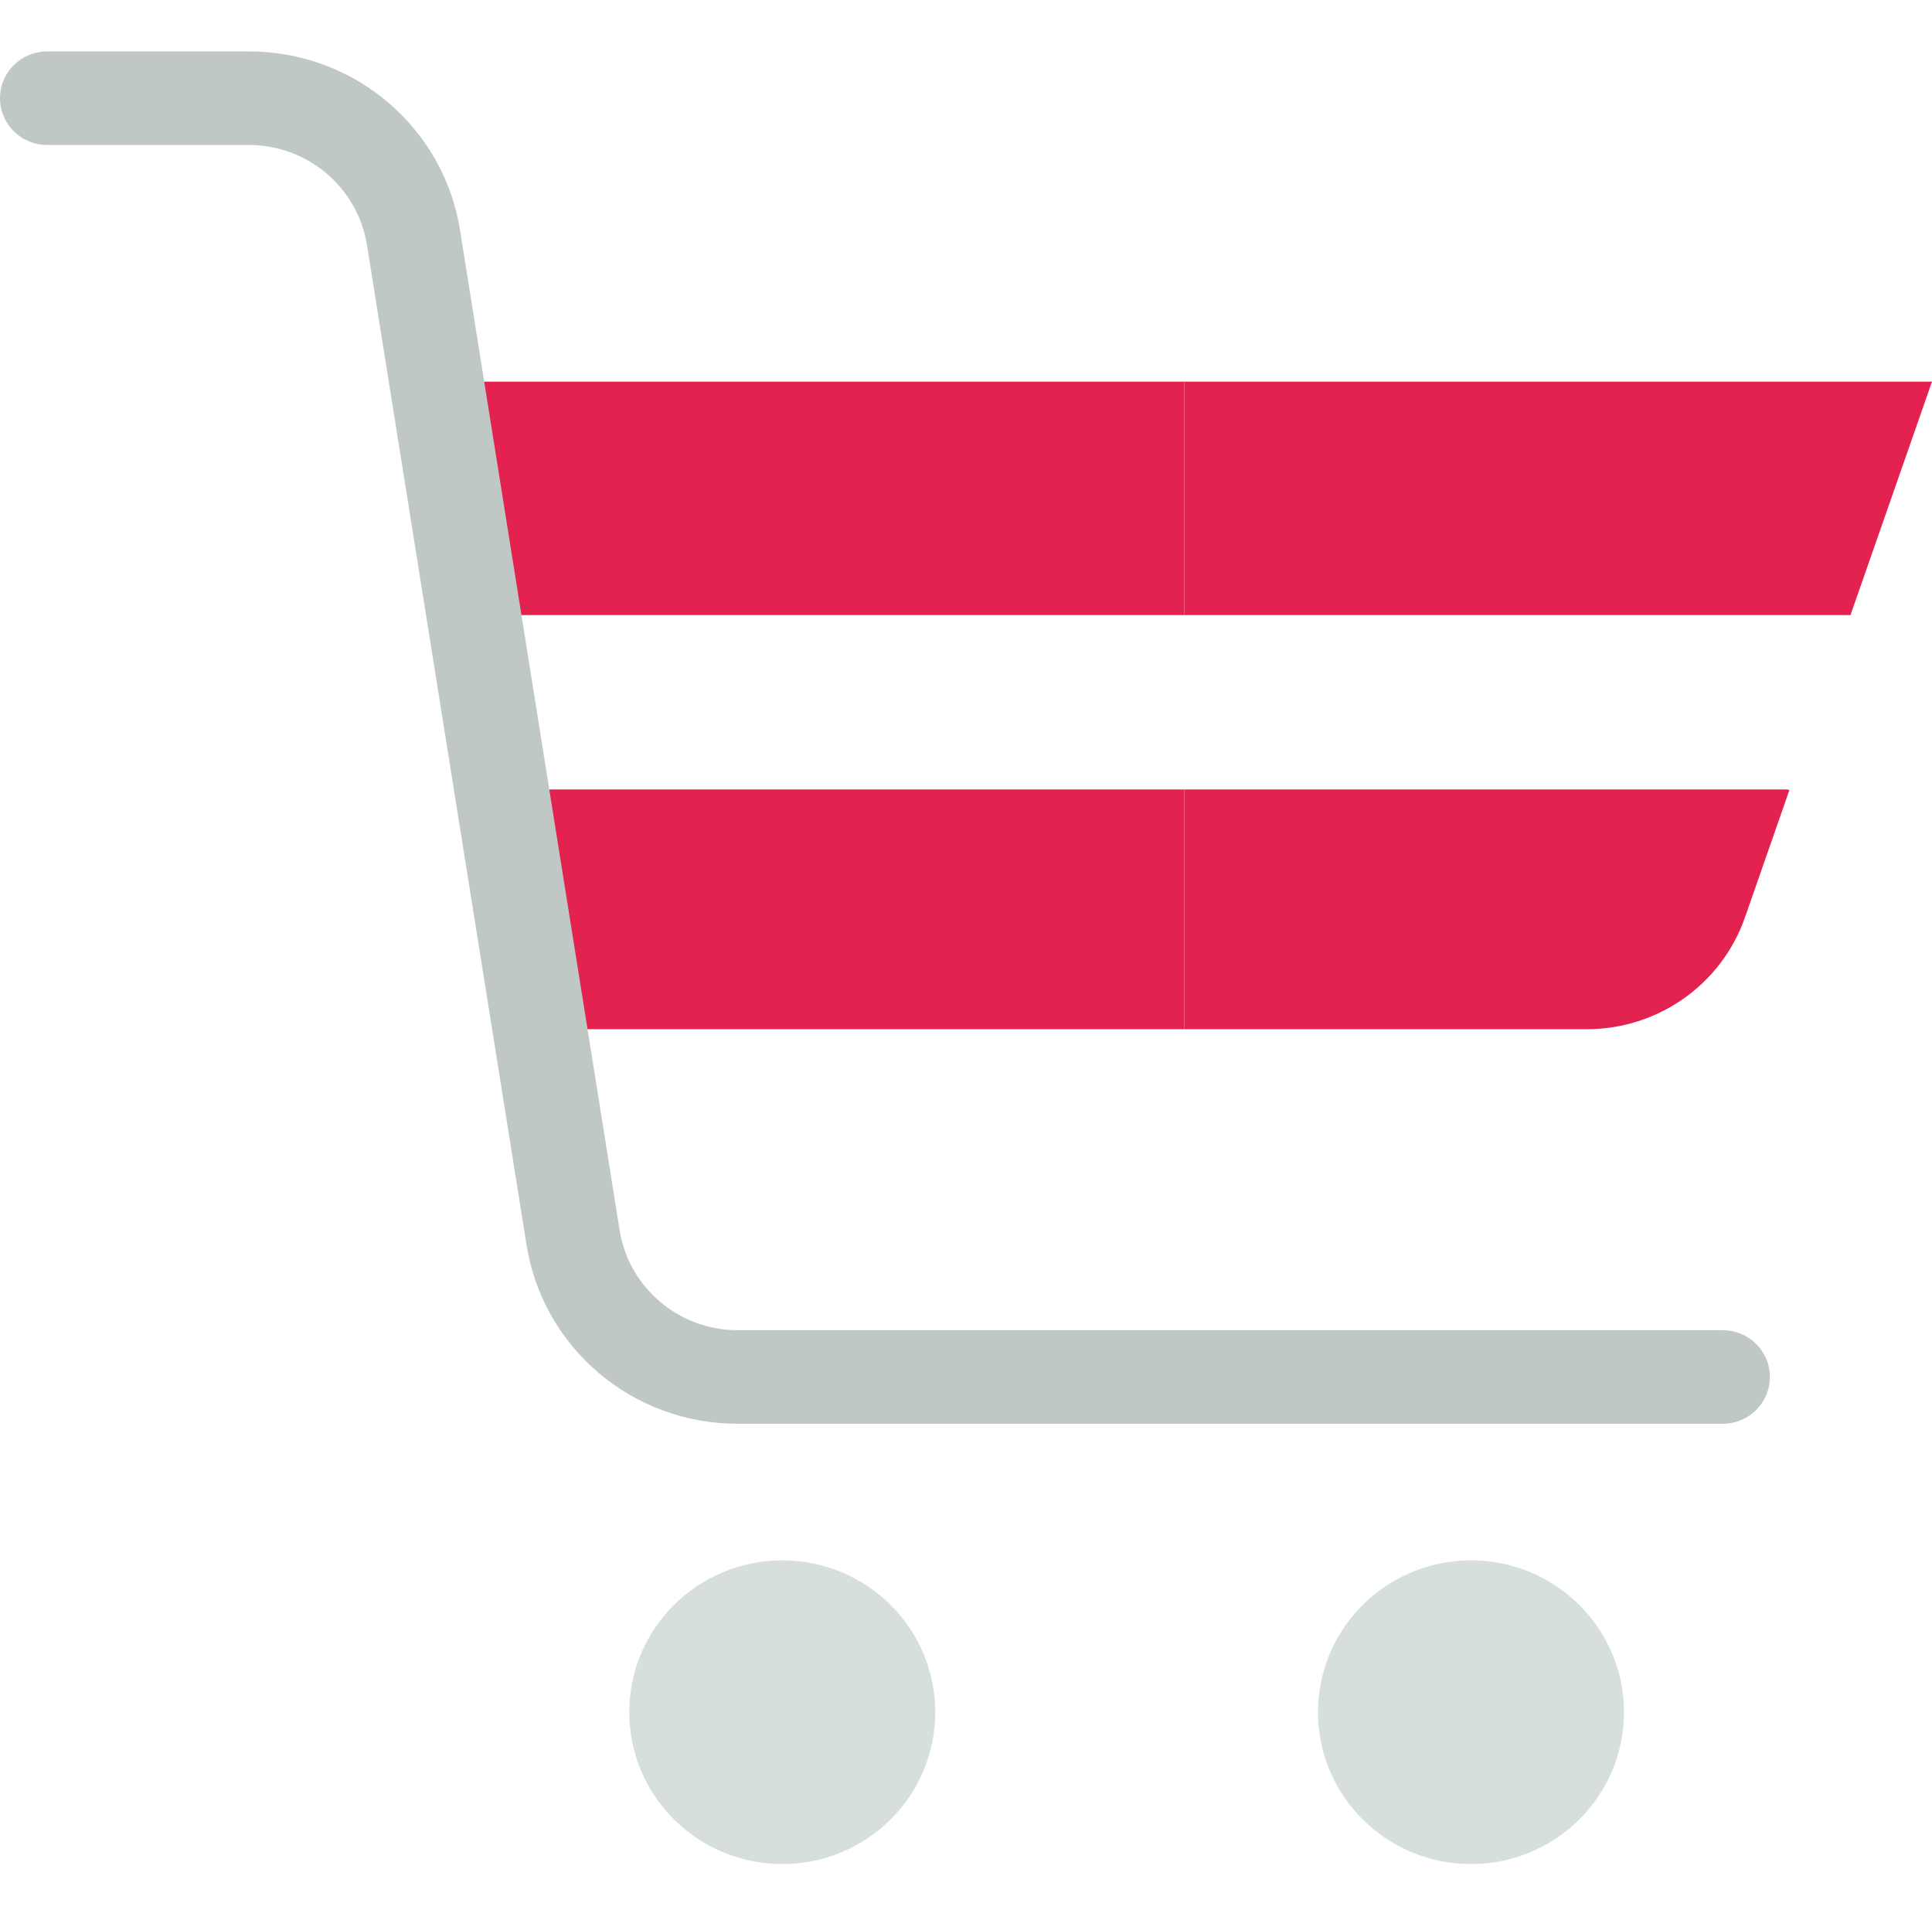
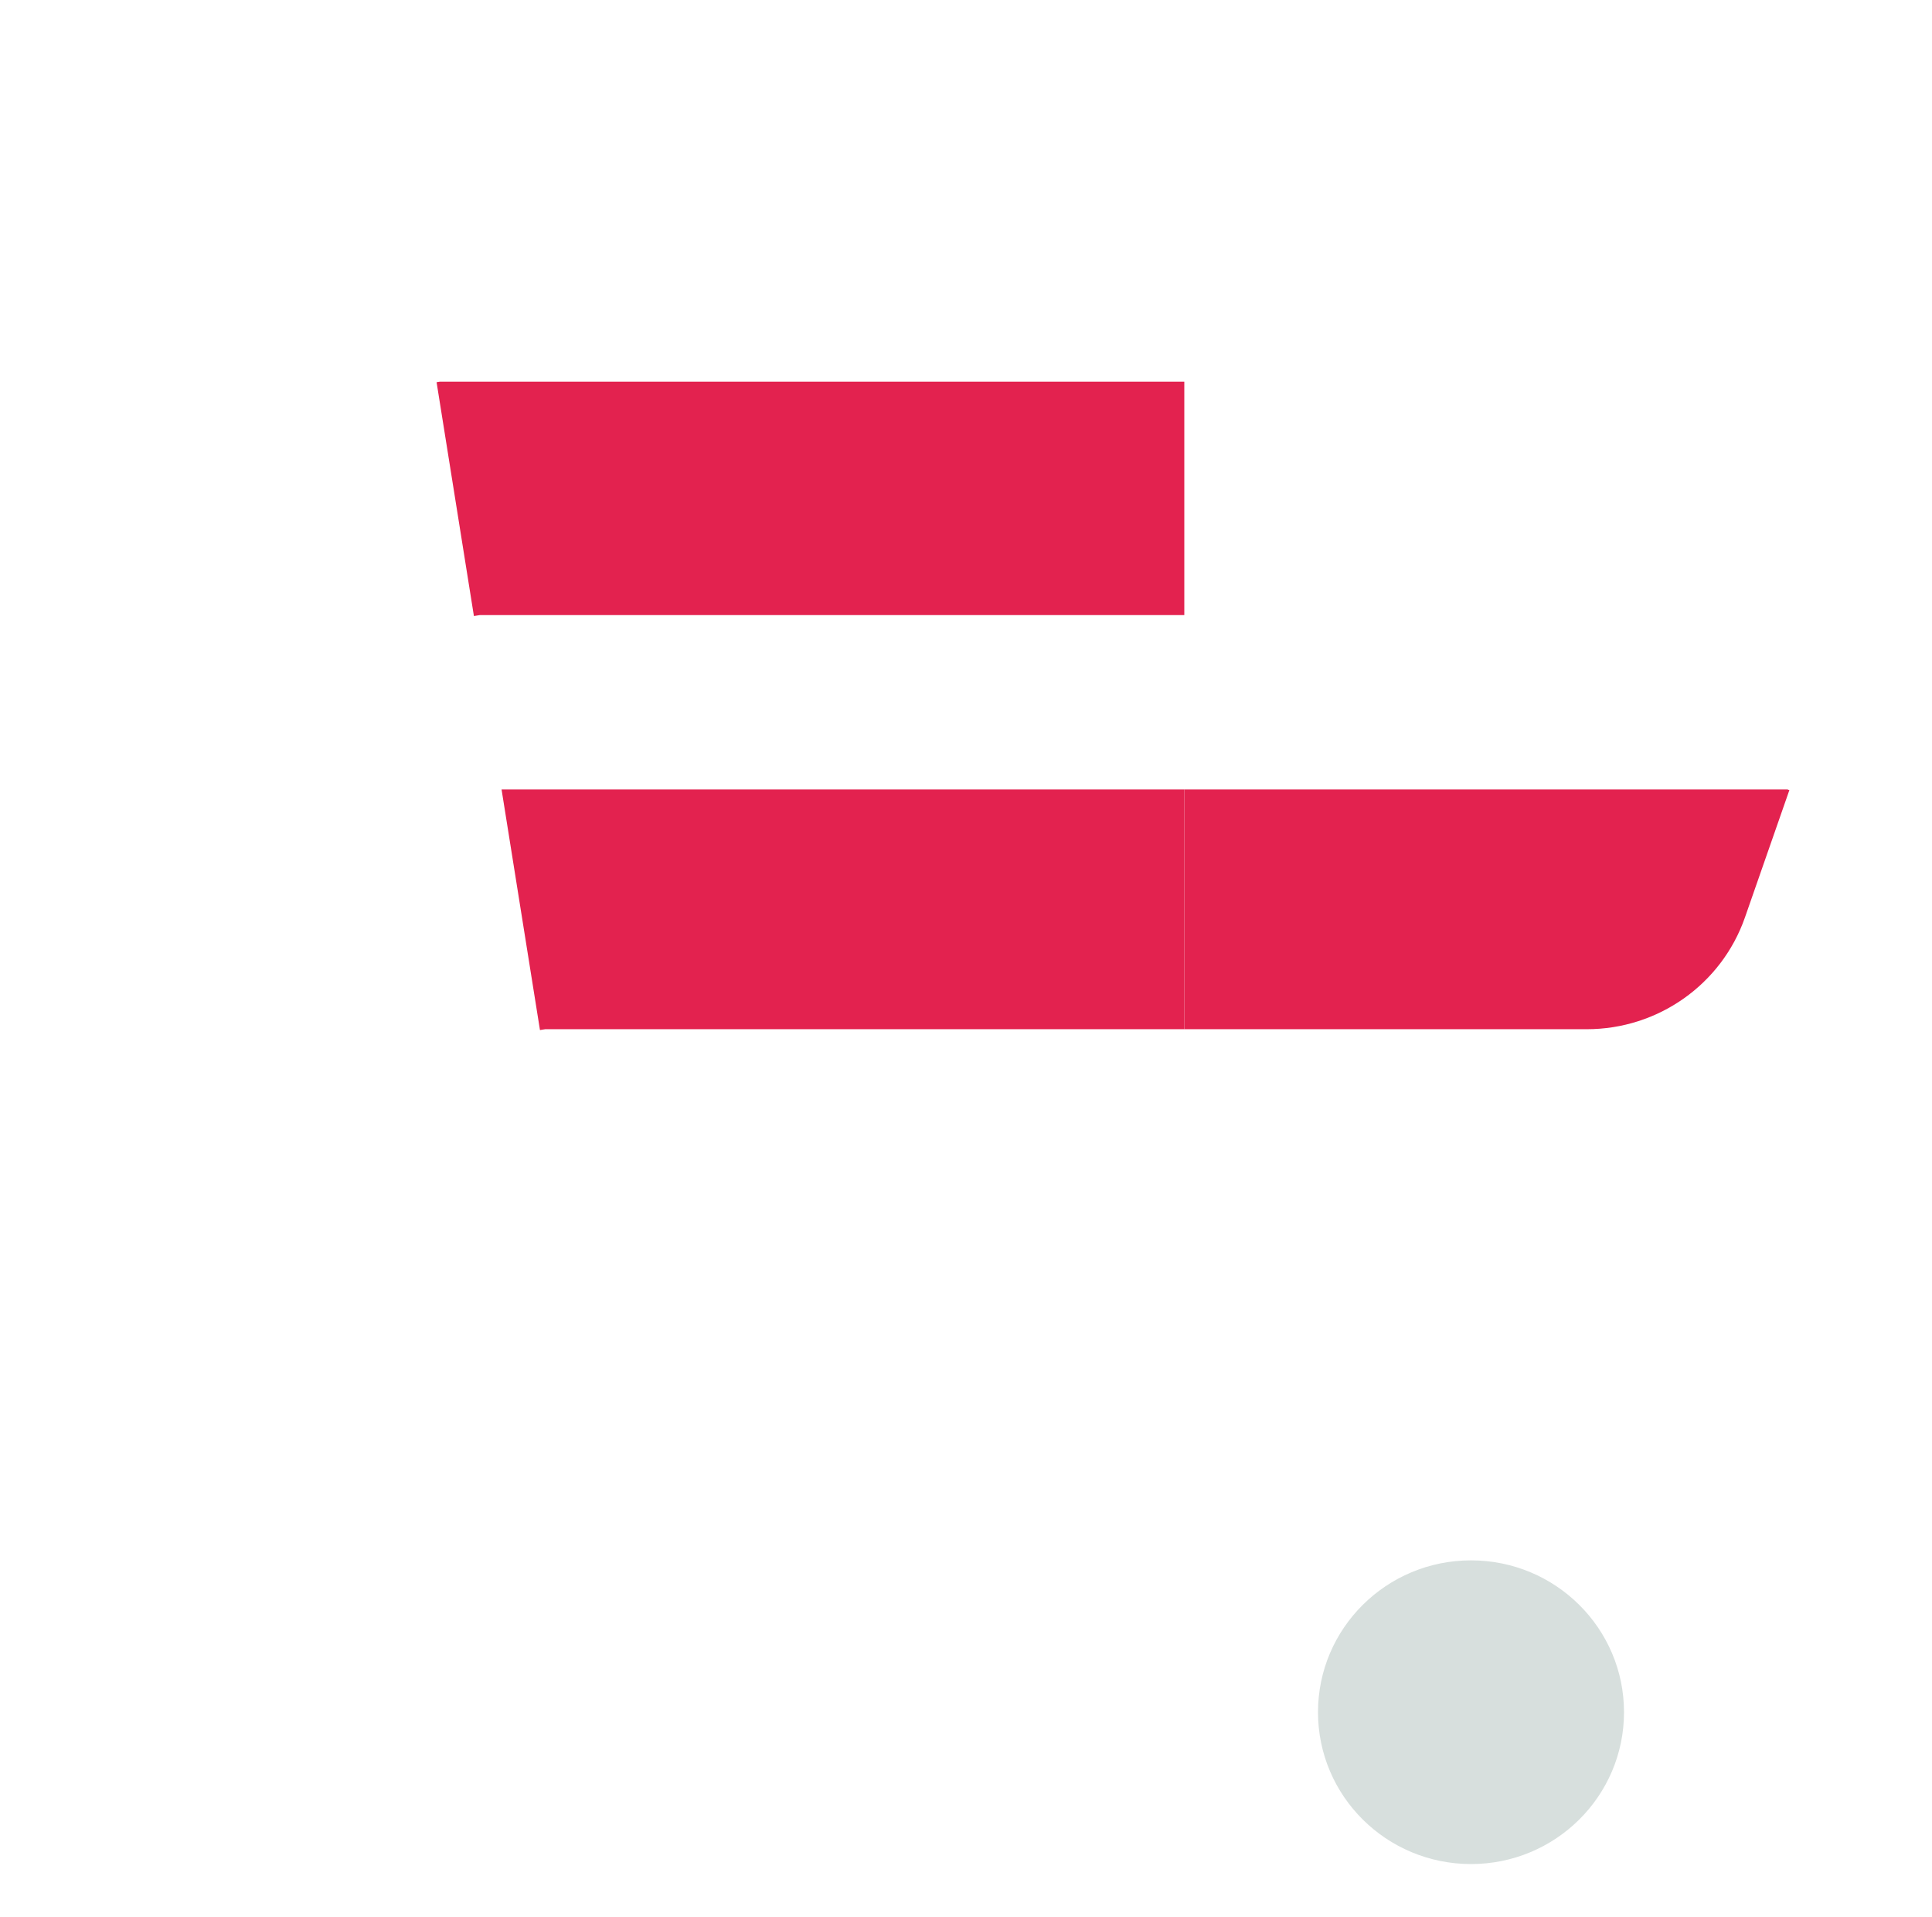
<svg xmlns="http://www.w3.org/2000/svg" width="128" height="127" viewBox="0 0 128 127" fill="none">
  <path d="M107.595 113.411C107.595 118.966 103.056 123.469 97.459 123.469C91.86 123.469 87.321 118.966 87.321 113.411C87.321 107.857 91.86 103.353 97.459 103.353C103.056 103.353 107.595 107.857 107.595 113.411Z" fill="#D7DFDD" />
-   <path d="M61.965 113.411C61.965 118.966 57.426 123.469 51.828 123.469C46.229 123.469 41.69 118.966 41.69 113.411C41.69 107.857 46.229 103.353 51.828 103.353C57.426 103.353 61.965 107.857 61.965 113.411Z" fill="#D7DFDD" />
-   <path d="M128 25.279L122.599 40.743H78.463V25.279H128Z" fill="#E3224F" />
  <path d="M118.422 52.293L118.55 52.337L115.606 60.772C114.059 65.201 109.854 68.172 105.128 68.172H78.463V52.293H118.422Z" fill="#E3224F" />
  <path d="M78.463 52.293V68.172H36.121L35.774 68.227L33.23 52.293H78.463Z" fill="#E3224F" />
  <path d="M31.782 40.743L31.398 40.804L28.924 25.313L29.144 25.279H78.463V40.743H31.782Z" fill="#E3224F" />
-   <path d="M114.139 94.305H48.912C41.91 94.333 35.943 89.274 34.877 82.409L24.32 16.273C23.723 12.424 20.378 9.588 16.452 9.602H3.122C1.398 9.602 0 8.216 0 6.505C0 4.794 1.398 3.407 3.122 3.407H16.452C23.454 3.38 29.422 8.438 30.488 15.304L41.044 81.441C41.64 85.288 44.985 88.124 48.911 88.11H114.139C115.862 88.11 117.261 89.497 117.261 91.207C117.261 92.918 115.862 94.305 114.139 94.305Z" fill="#BFC8C5" />
</svg>